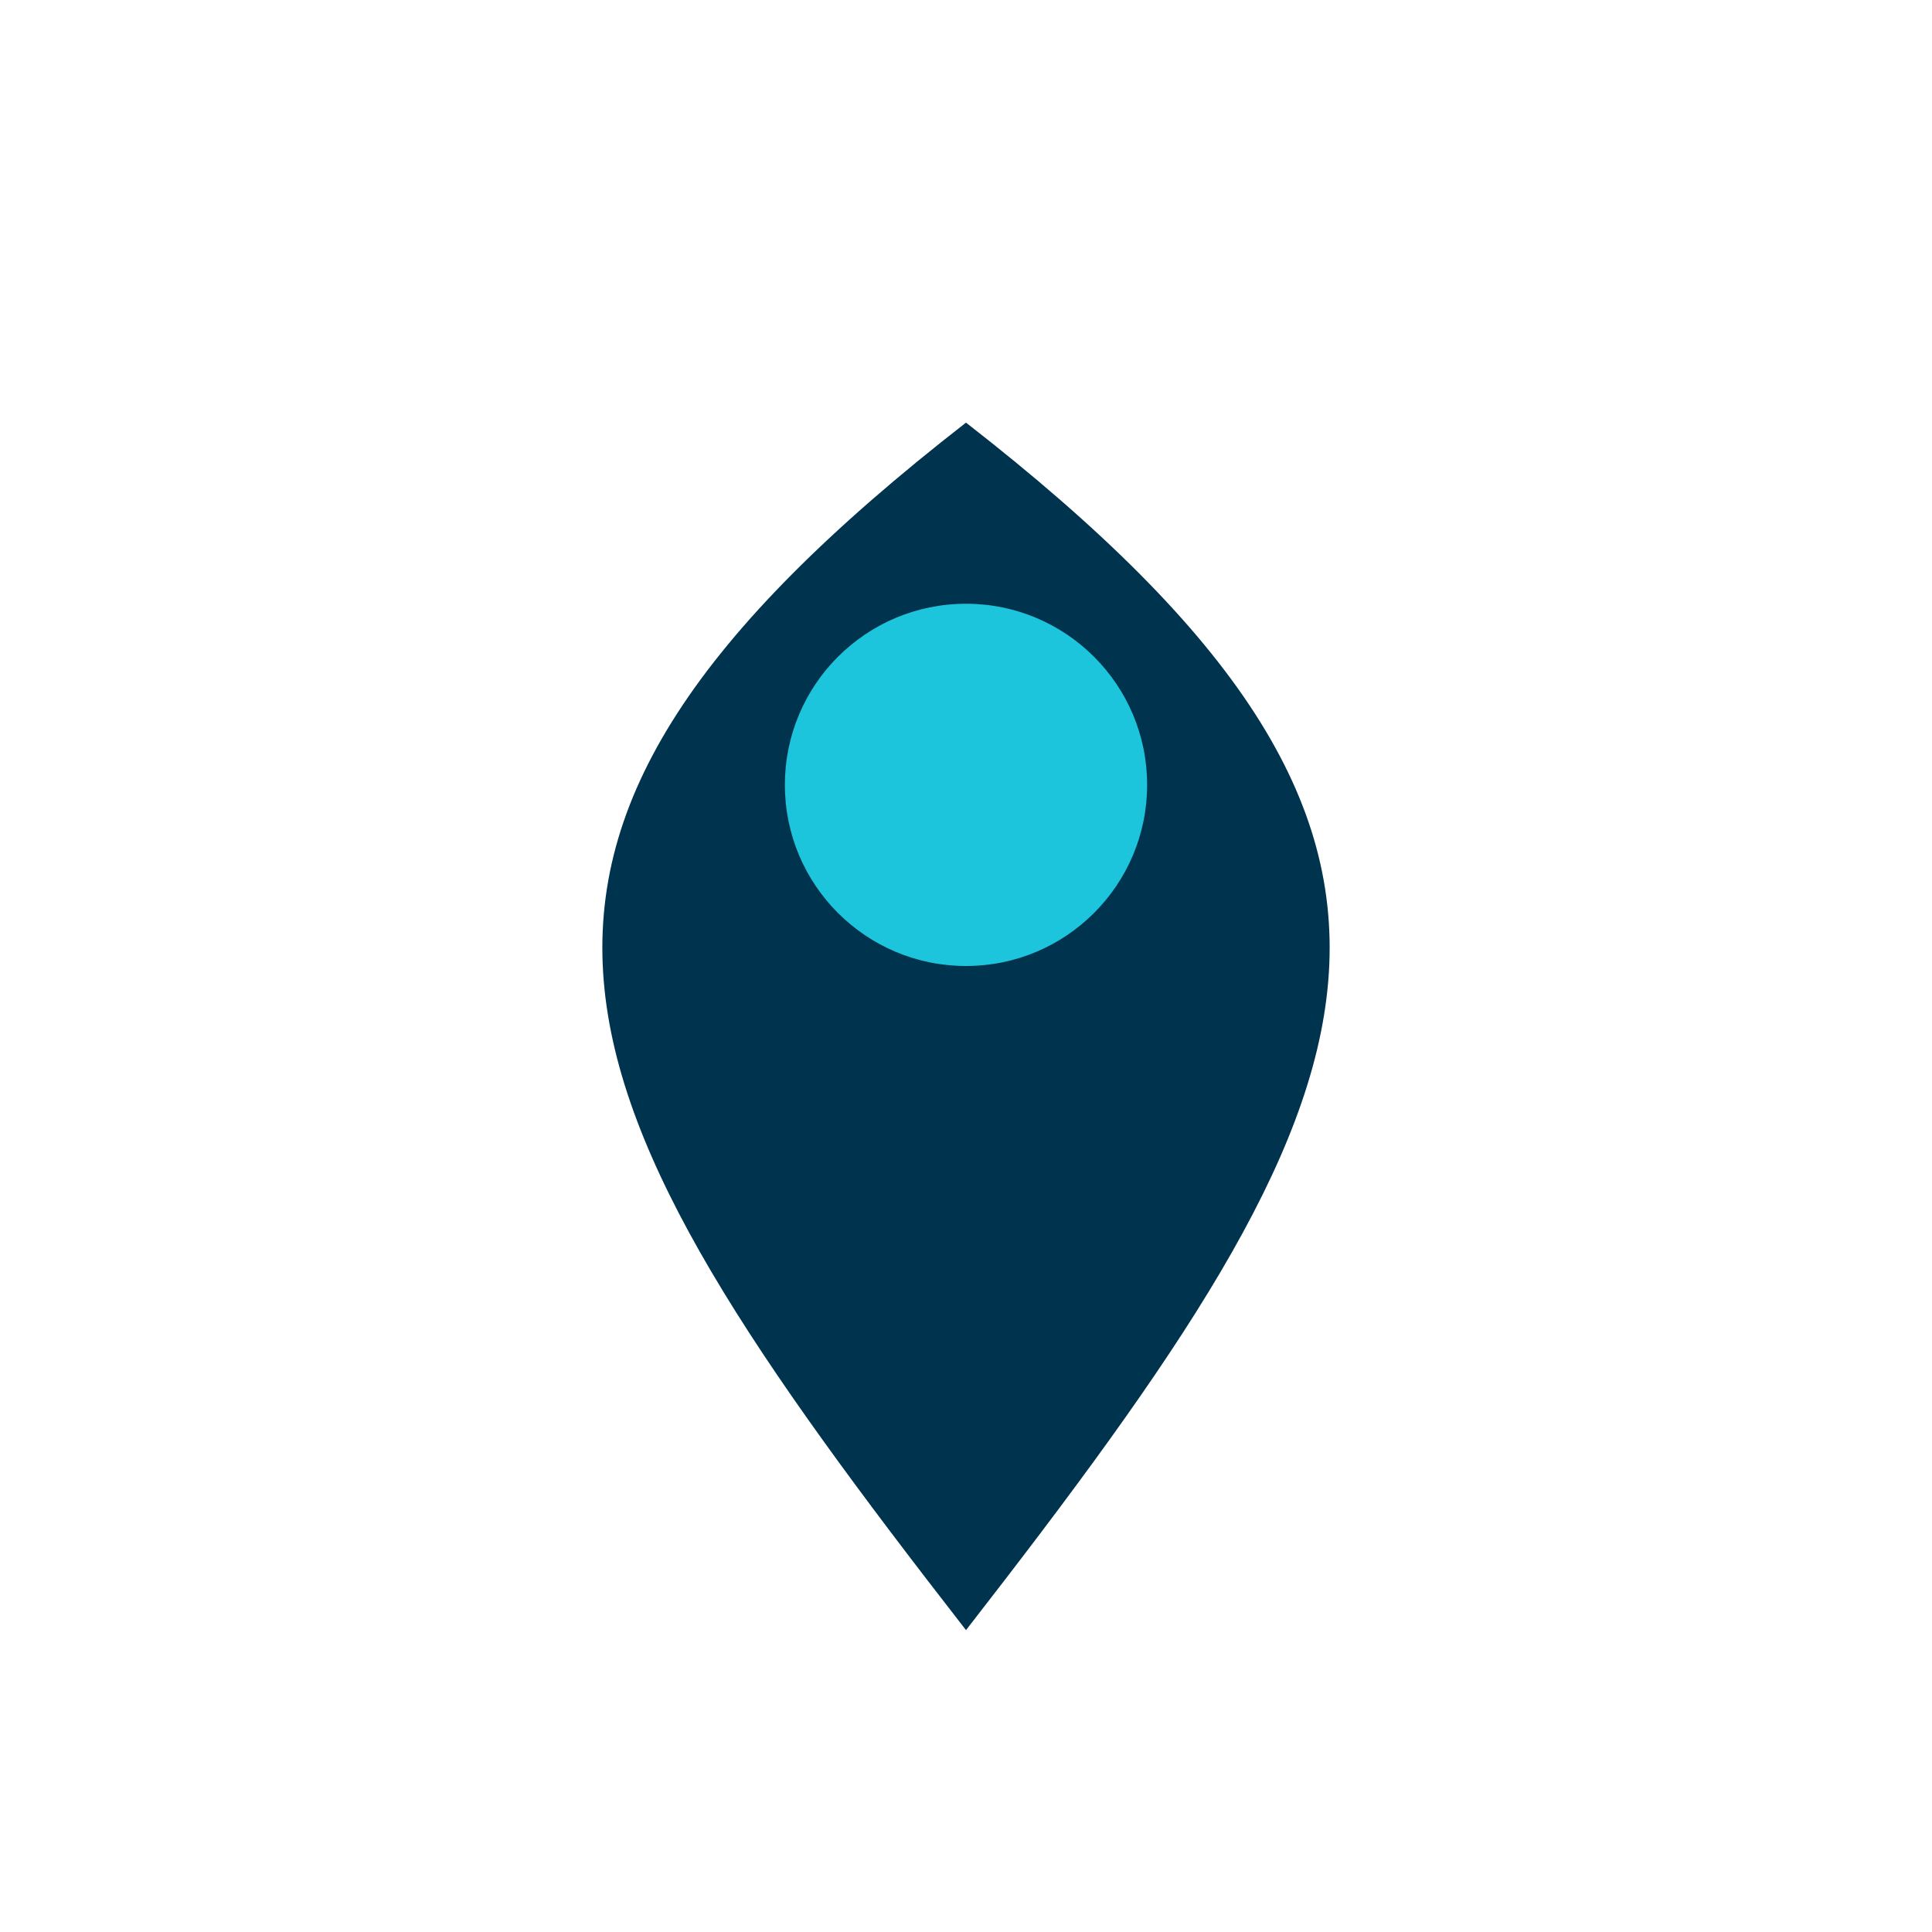
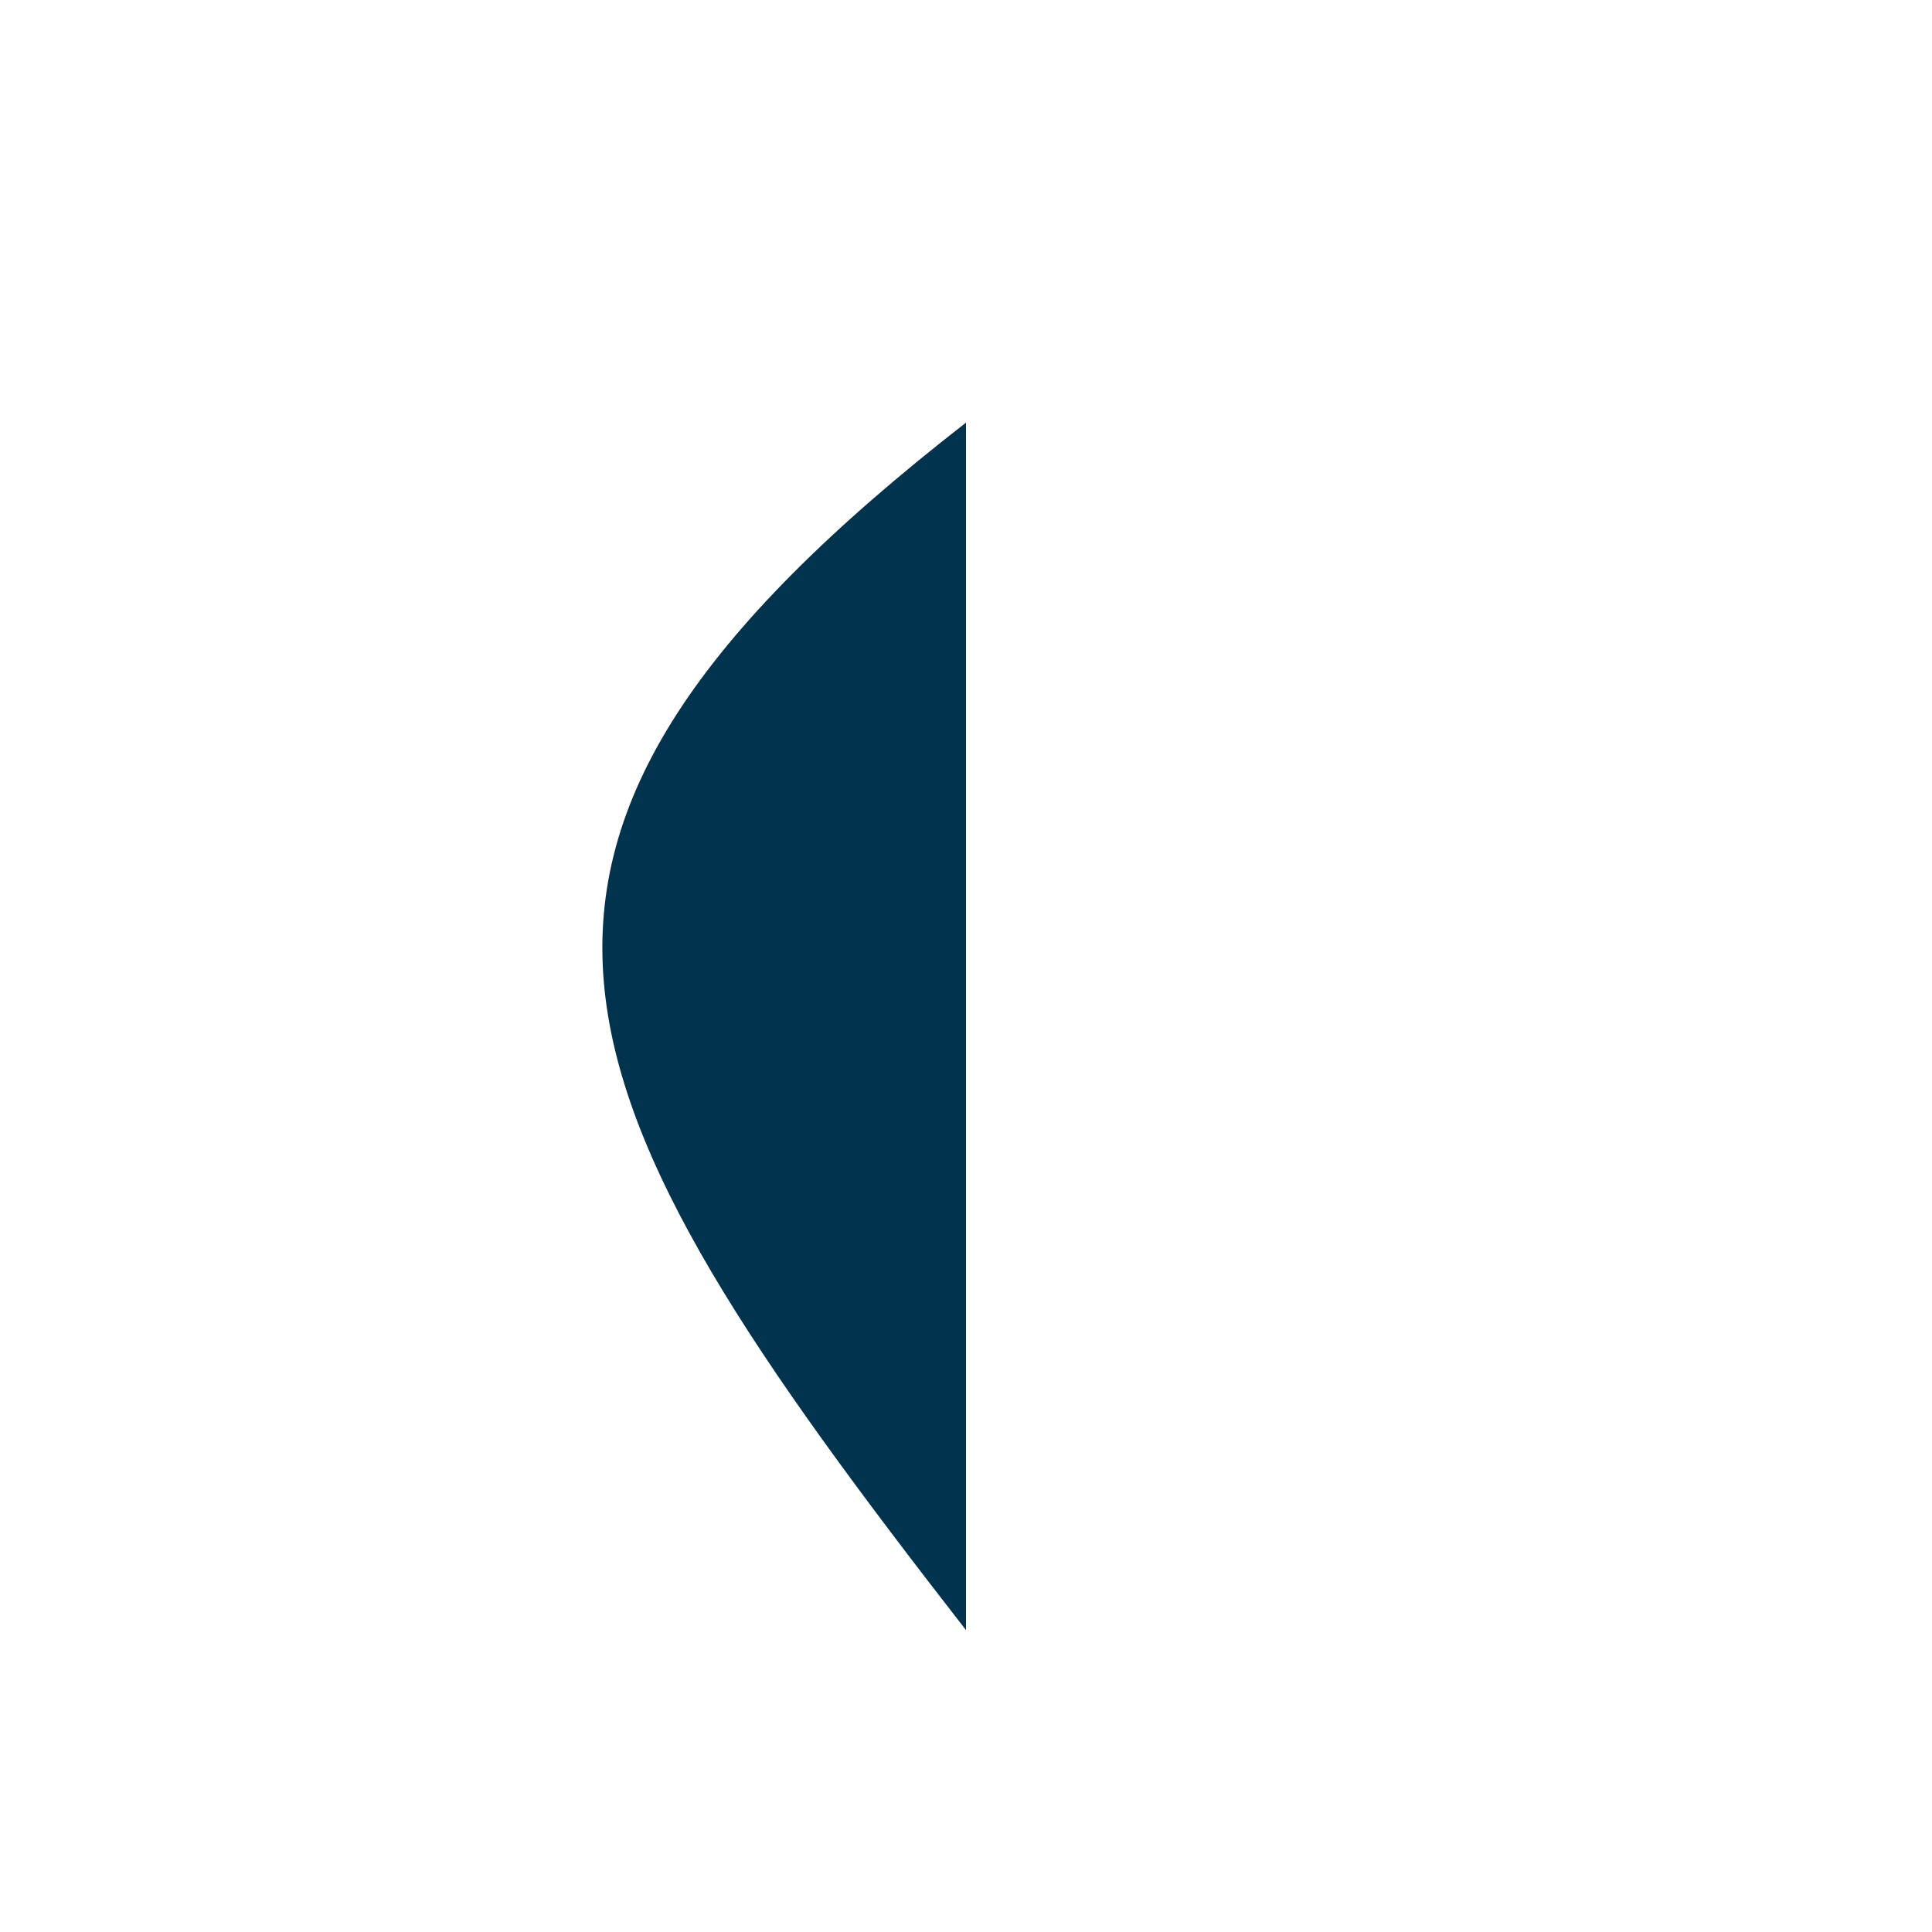
<svg xmlns="http://www.w3.org/2000/svg" width="32" height="32" viewBox="0 0 32 32">
-   <path d="M16 27C9 18 7 14 16 7c9 7 7 11 0 20z" fill="#00334E" />
-   <circle cx="16" cy="13" r="3" fill="#1CC5DC" />
+   <path d="M16 27C9 18 7 14 16 7z" fill="#00334E" />
</svg>